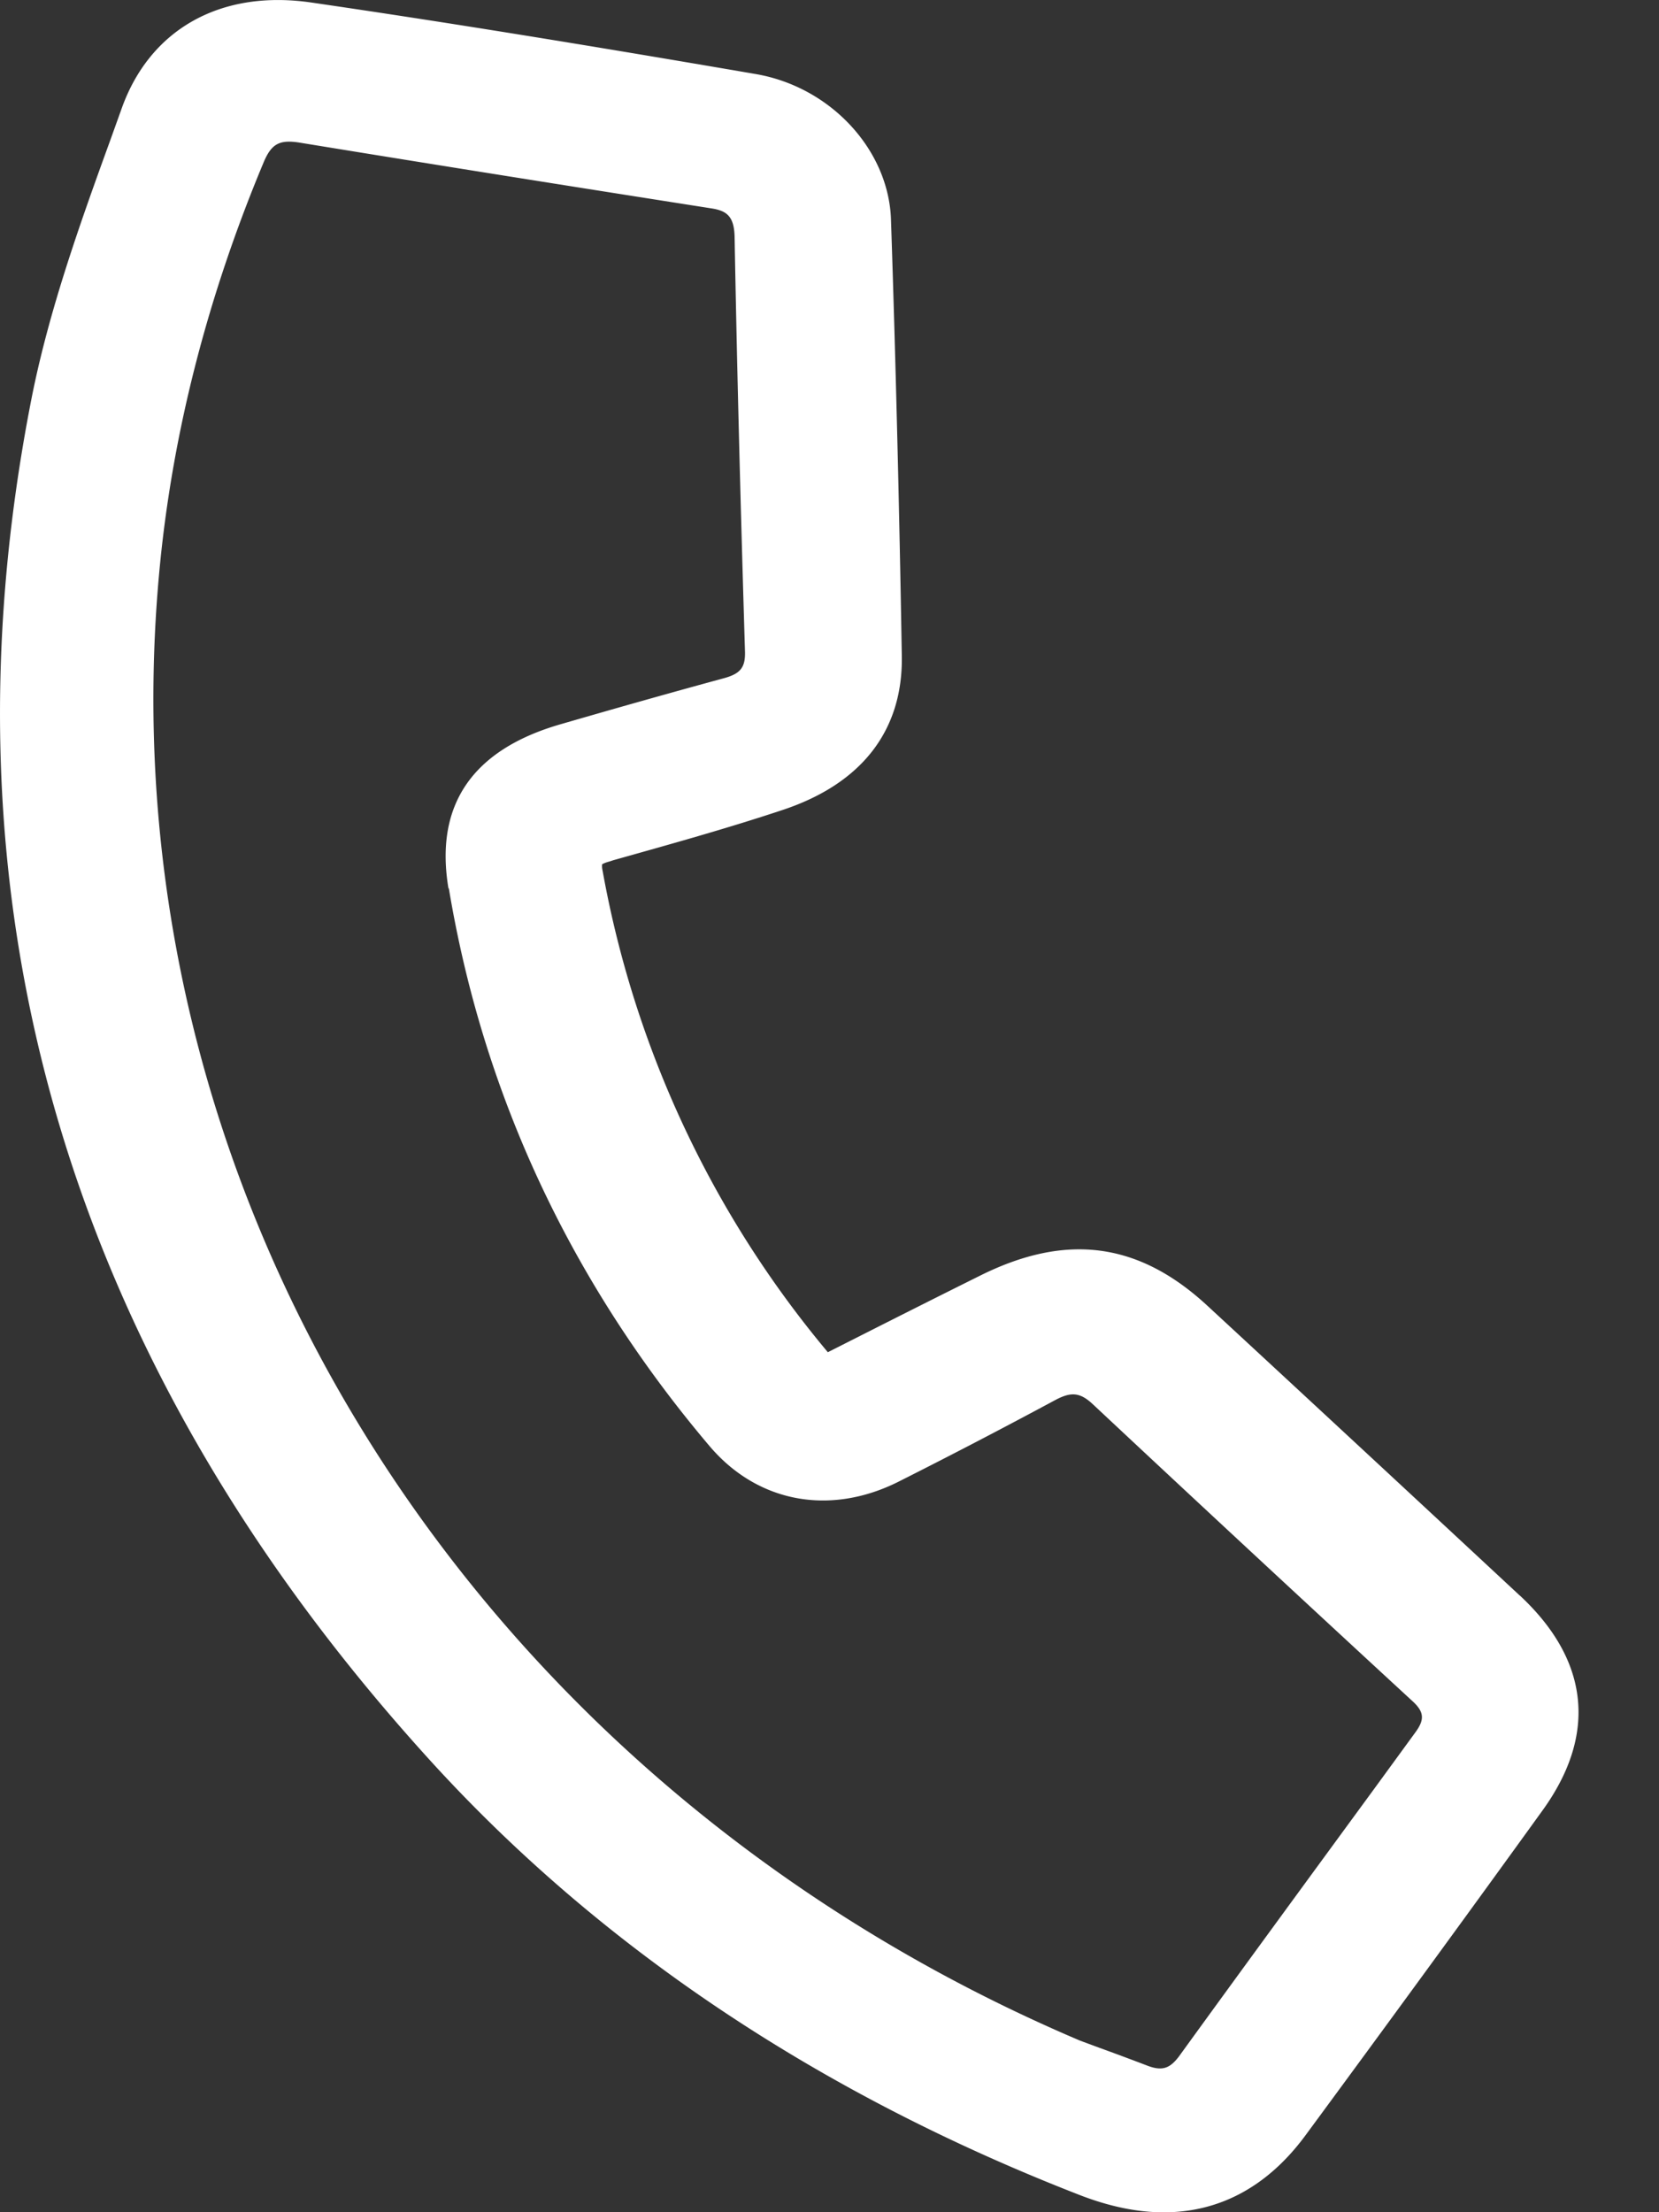
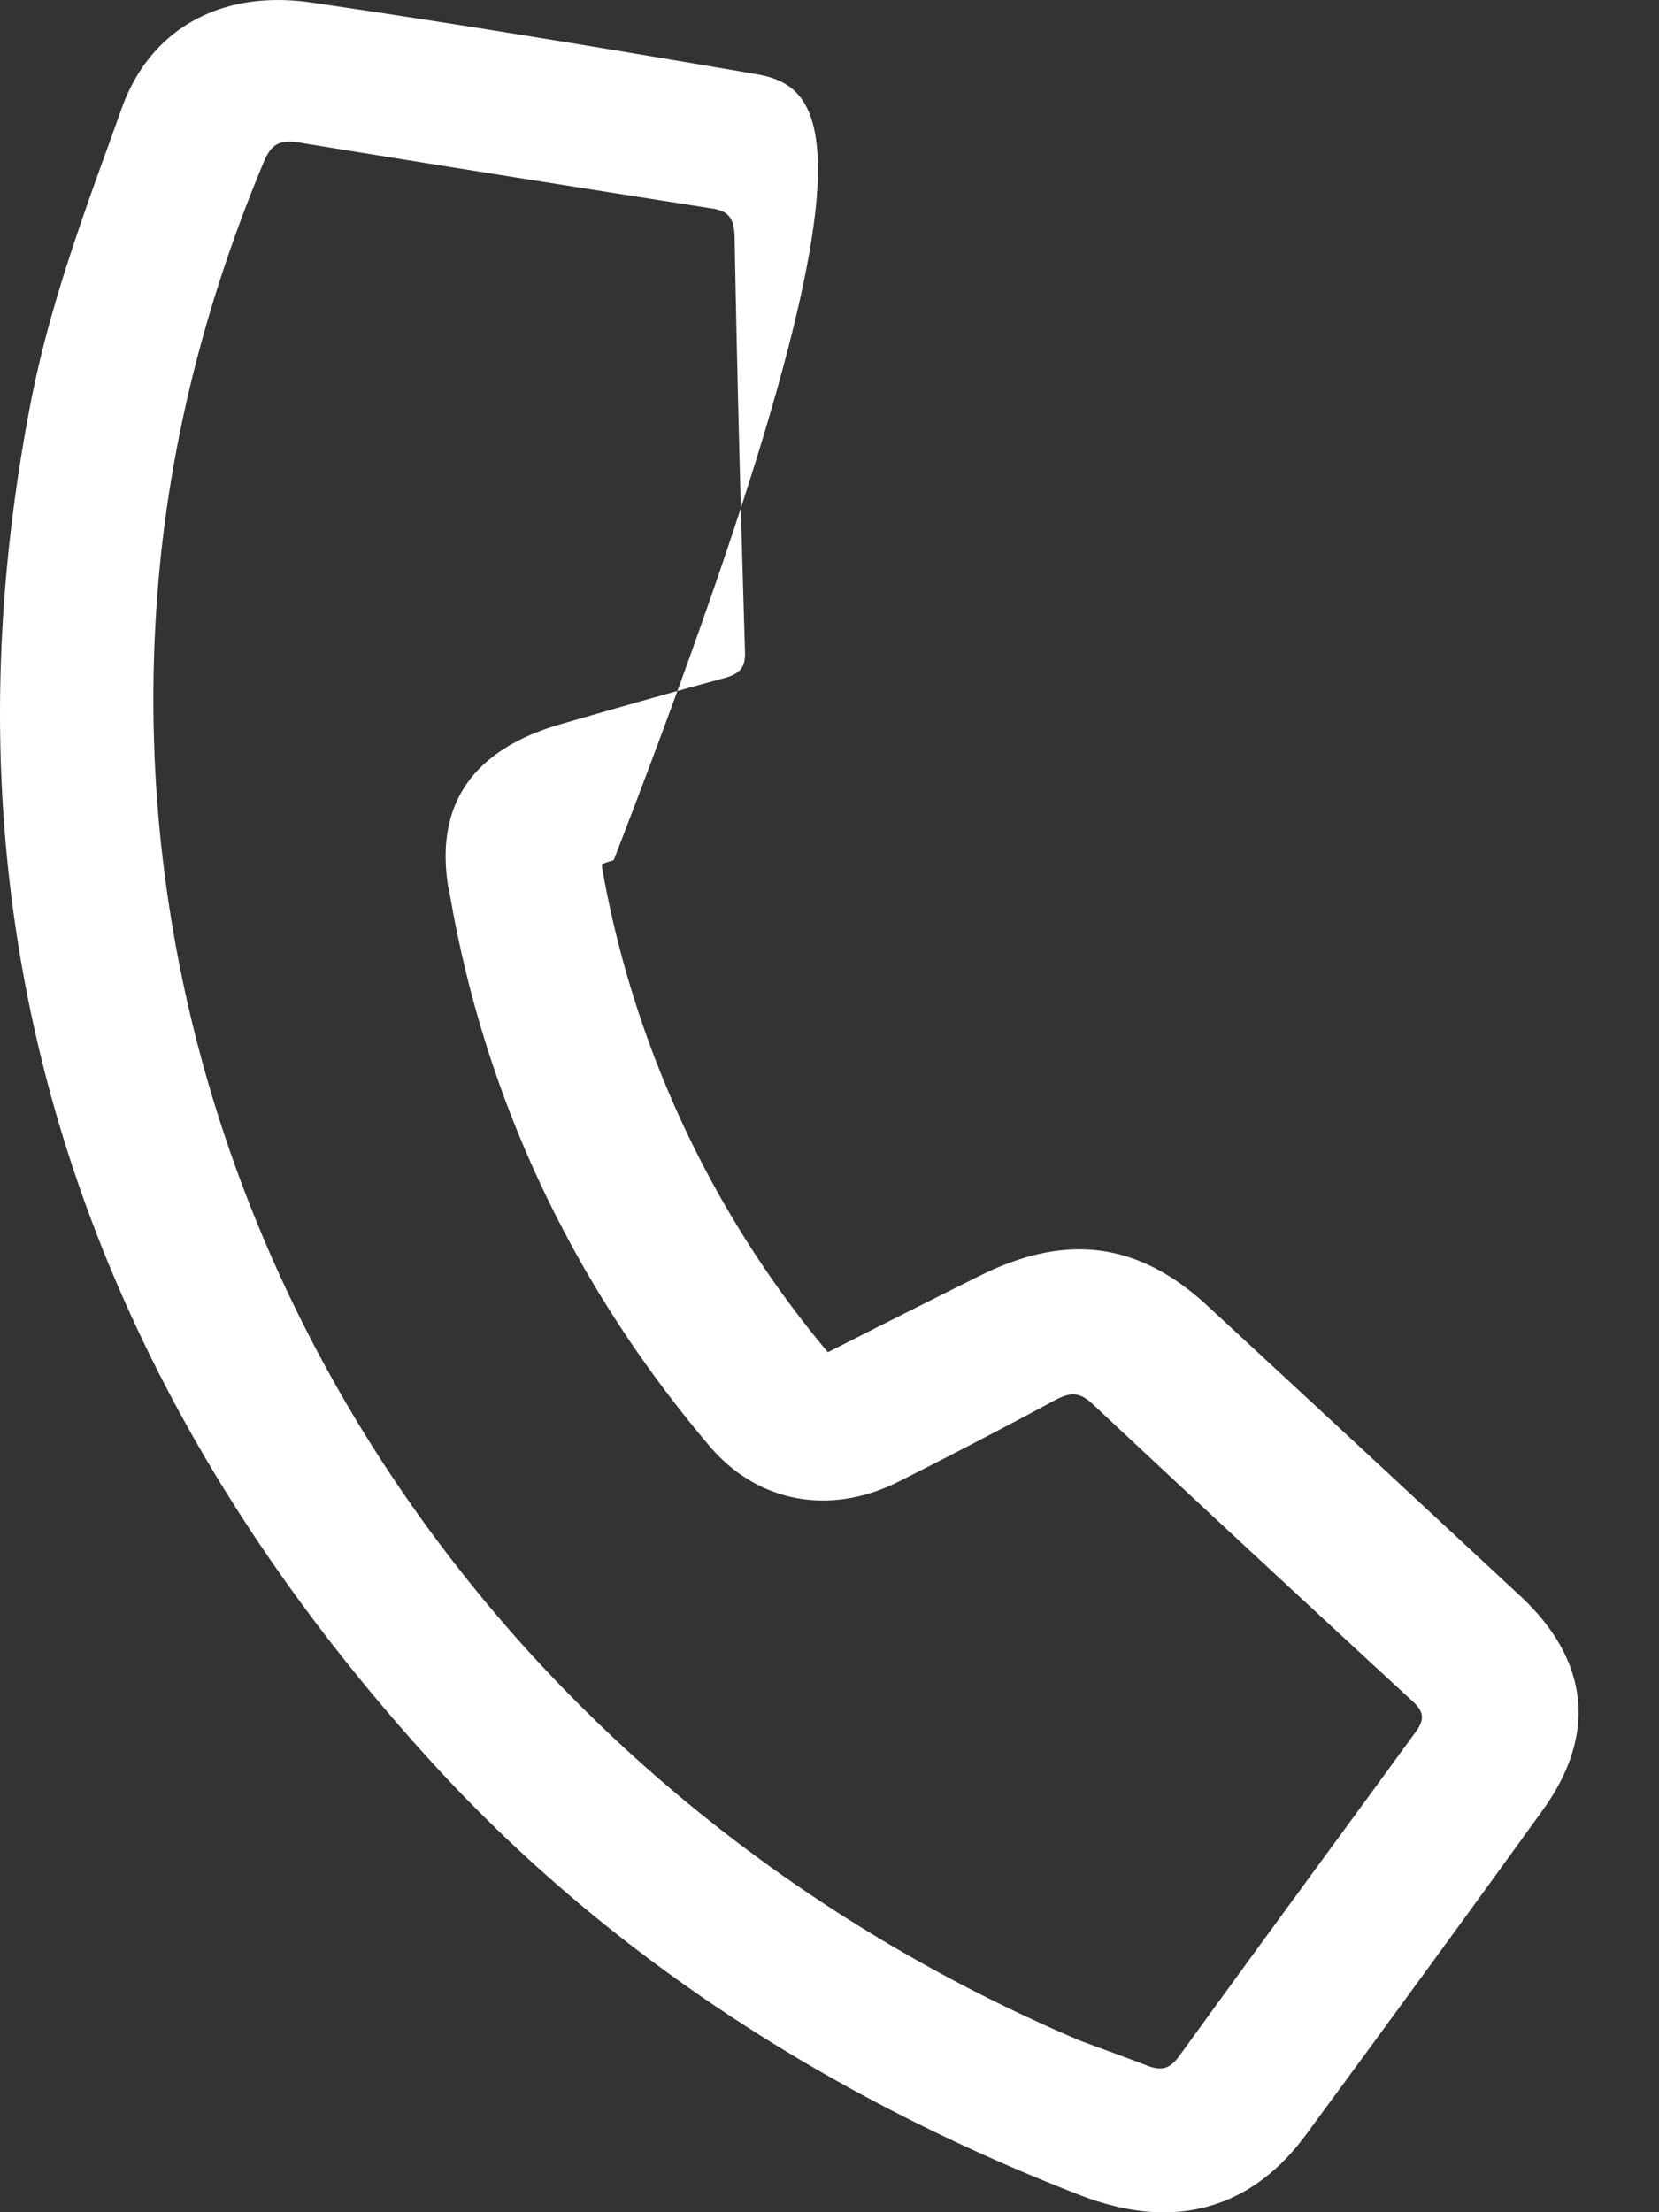
<svg xmlns="http://www.w3.org/2000/svg" width="15" height="20" fill="none">
  <rect width="100%" height="100%" fill="#333333" stroke="none" />
-   <path fill="#fff" d="M13.736 14.42a1226.82 1226.82 0 0 0-2.82-2.616c-.62-.573-1.272-.66-2.051-.273-.346.172-.688.344-1.04.522l-.34.172a9.351 9.351 0 0 1-2.036-4.35c-.01-.044-.003-.06-.006-.06 0 0 .015-.012.062-.025l.044-.014c.505-.142 1.028-.287 1.535-.456.709-.238 1.078-.716 1.07-1.382-.022-1.305-.054-2.635-.098-3.952C8.035 1.353 7.51.787 6.836.67 5.292.405 4.016.198 2.816.023c-.819-.12-1.46.24-1.716.958l-.103.287c-.275.757-.555 1.54-.712 2.335C-.609 8.158.604 12.3 3.884 15.91c1.541 1.696 3.522 3.02 5.887 3.938.263.101.514.153.75.153.508 0 .945-.235 1.287-.702.718-.975 1.432-1.952 2.14-2.933.494-.685.423-1.357-.209-1.944h-.003ZM4.058 8.03c.31 1.865 1.104 3.564 2.356 5.042.434.513 1.09.636 1.713.322.516-.26.98-.503 1.417-.738.144-.076.224-.068.342.044.957.896 1.916 1.786 2.879 2.674.112.1.118.169.035.284l-.38.521c-.588.803-1.176 1.606-1.76 2.412-.086.114-.157.136-.299.079a26.898 26.898 0 0 0-.425-.158l-.17-.063c-5.54-2.354-8.879-7.724-8.318-13.36.121-1.213.437-2.43.936-3.622.071-.169.145-.207.328-.177 1.237.202 2.477.399 3.714.593.142.021.213.068.216.264.023 1.249.056 2.5.094 3.747.003.14-.041.197-.192.238-.493.134-.983.273-1.473.415-.8.23-1.143.73-1.016 1.486l.003-.003Z" />
+   <path fill="#fff" d="M13.736 14.42a1226.82 1226.82 0 0 0-2.82-2.616c-.62-.573-1.272-.66-2.051-.273-.346.172-.688.344-1.04.522l-.34.172a9.351 9.351 0 0 1-2.036-4.35c-.01-.044-.003-.06-.006-.06 0 0 .015-.012.062-.025l.044-.014C8.035 1.353 7.51.787 6.836.67 5.292.405 4.016.198 2.816.023c-.819-.12-1.46.24-1.716.958l-.103.287c-.275.757-.555 1.54-.712 2.335C-.609 8.158.604 12.3 3.884 15.91c1.541 1.696 3.522 3.02 5.887 3.938.263.101.514.153.75.153.508 0 .945-.235 1.287-.702.718-.975 1.432-1.952 2.14-2.933.494-.685.423-1.357-.209-1.944h-.003ZM4.058 8.03c.31 1.865 1.104 3.564 2.356 5.042.434.513 1.09.636 1.713.322.516-.26.98-.503 1.417-.738.144-.076.224-.068.342.044.957.896 1.916 1.786 2.879 2.674.112.1.118.169.035.284l-.38.521c-.588.803-1.176 1.606-1.76 2.412-.086.114-.157.136-.299.079a26.898 26.898 0 0 0-.425-.158l-.17-.063c-5.54-2.354-8.879-7.724-8.318-13.36.121-1.213.437-2.43.936-3.622.071-.169.145-.207.328-.177 1.237.202 2.477.399 3.714.593.142.021.213.068.216.264.023 1.249.056 2.5.094 3.747.003.14-.041.197-.192.238-.493.134-.983.273-1.473.415-.8.23-1.143.73-1.016 1.486l.003-.003Z" />
</svg>